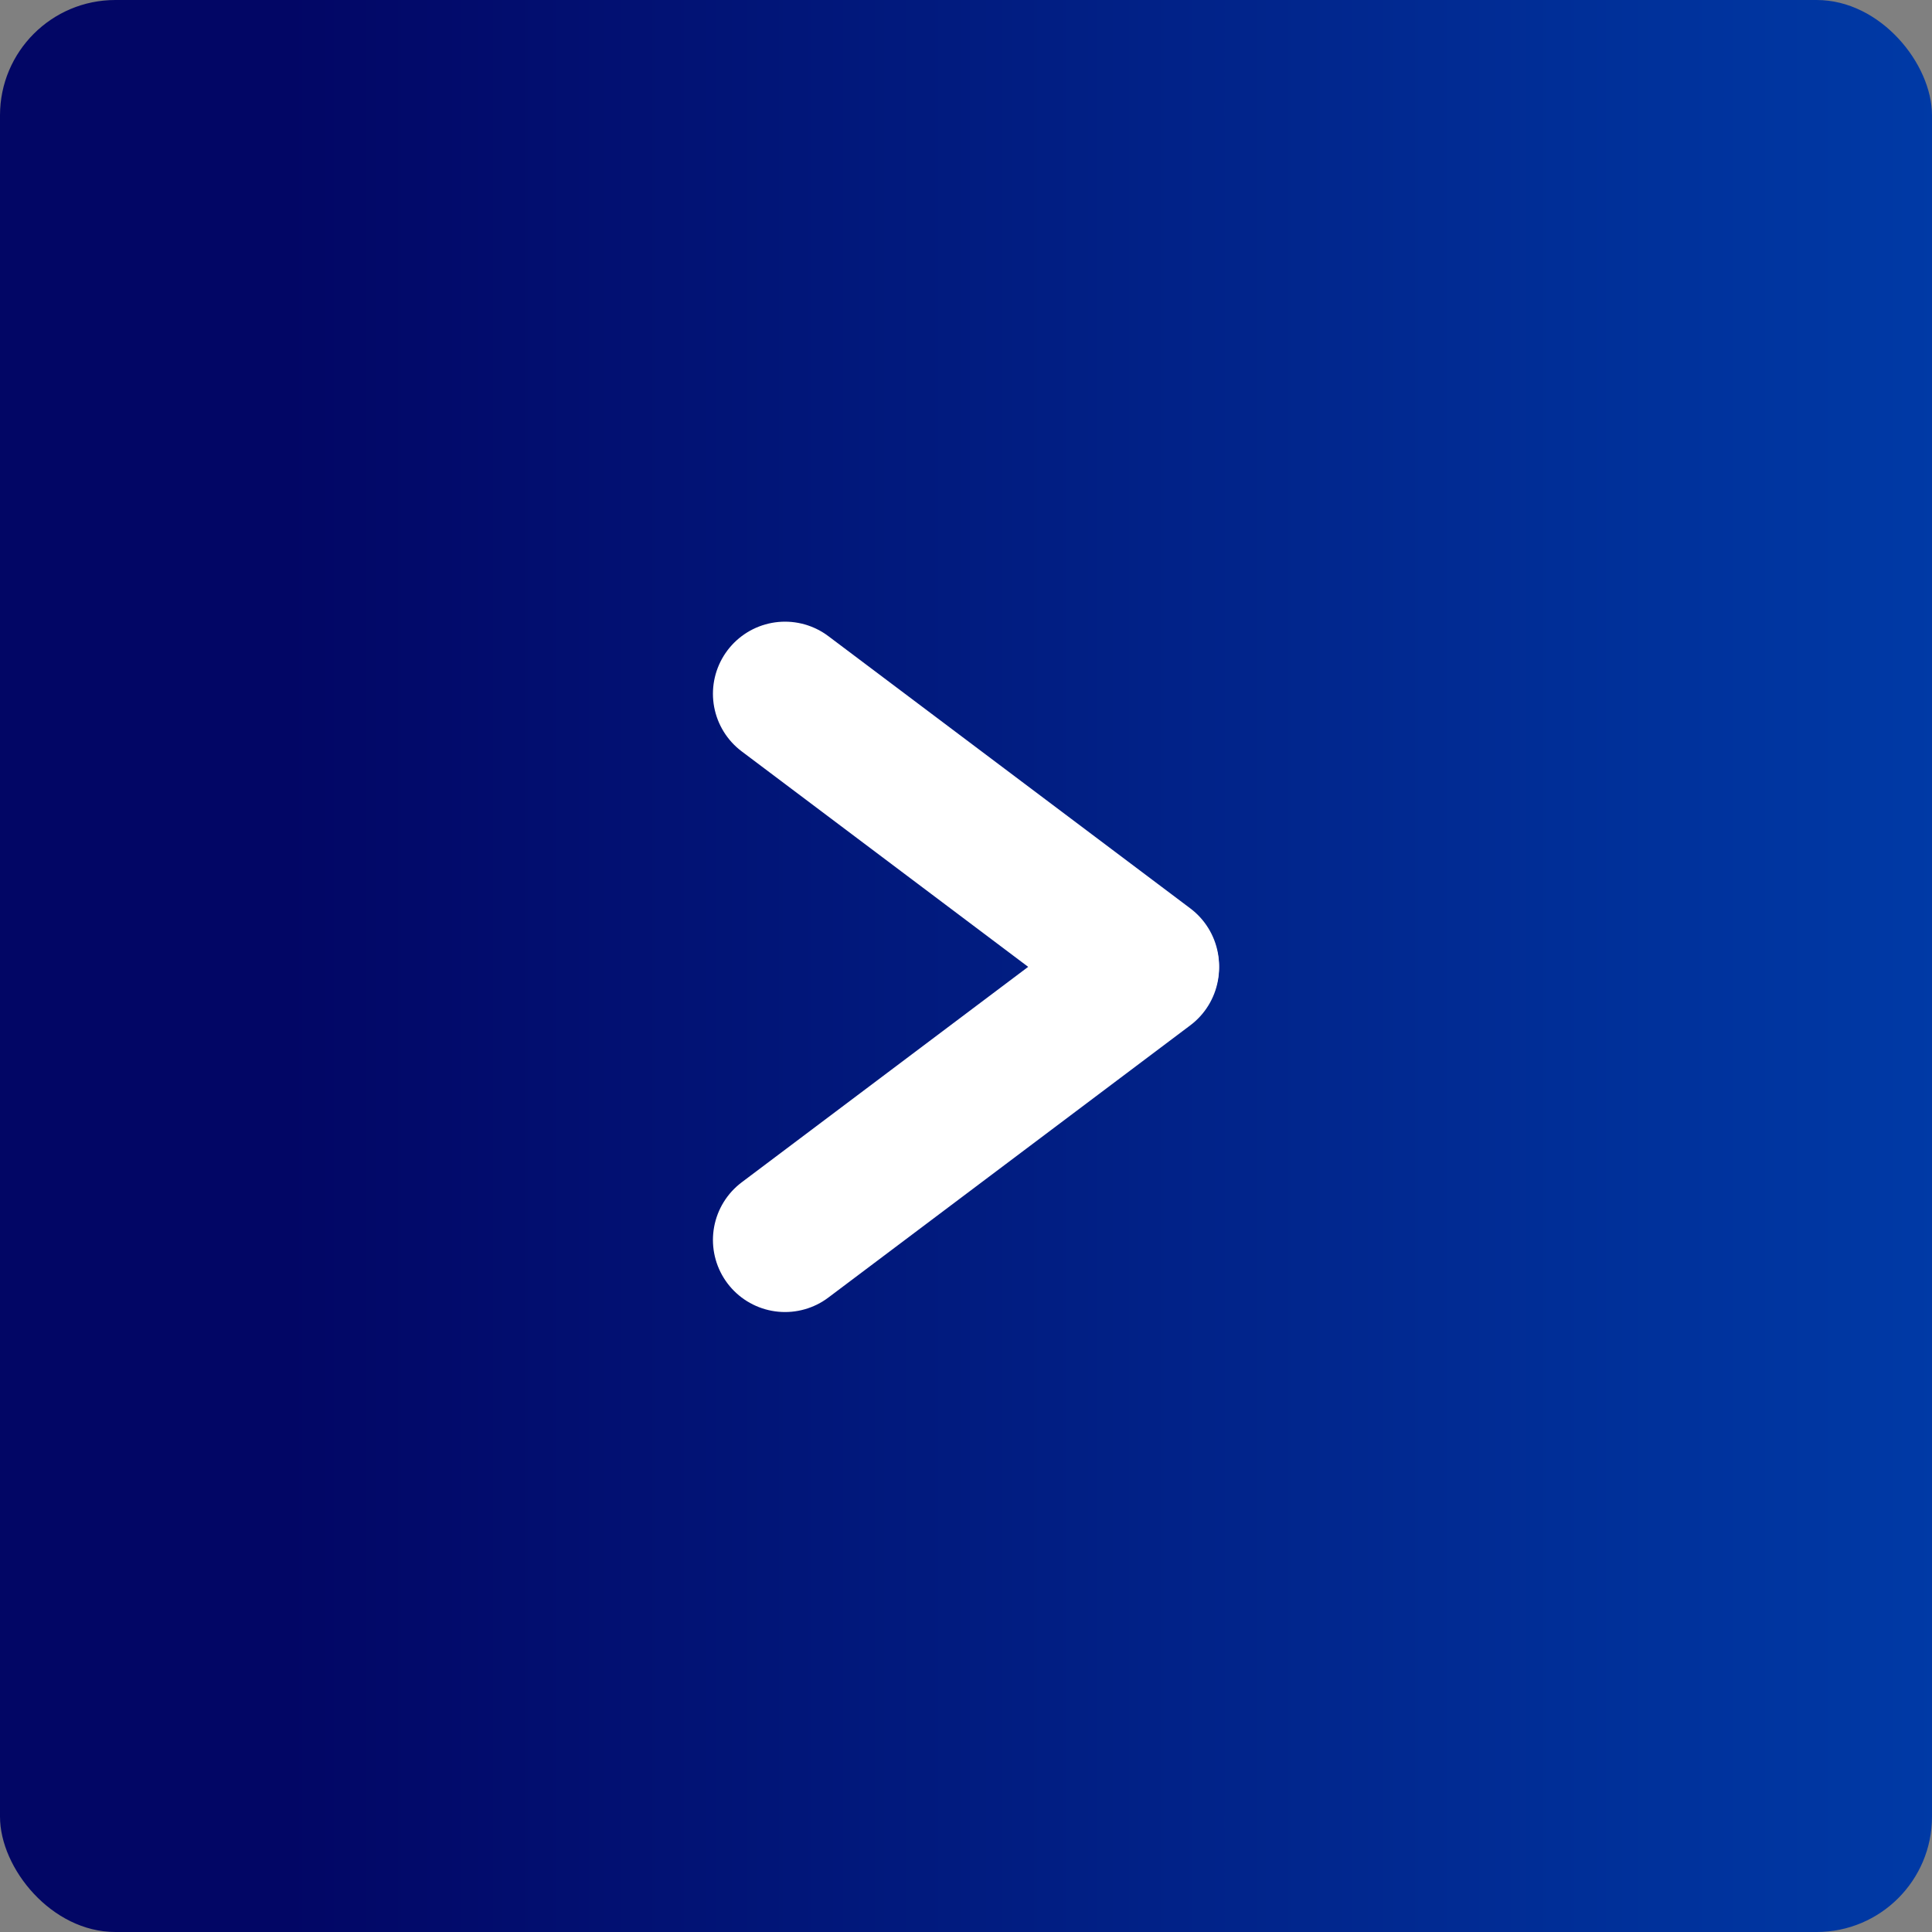
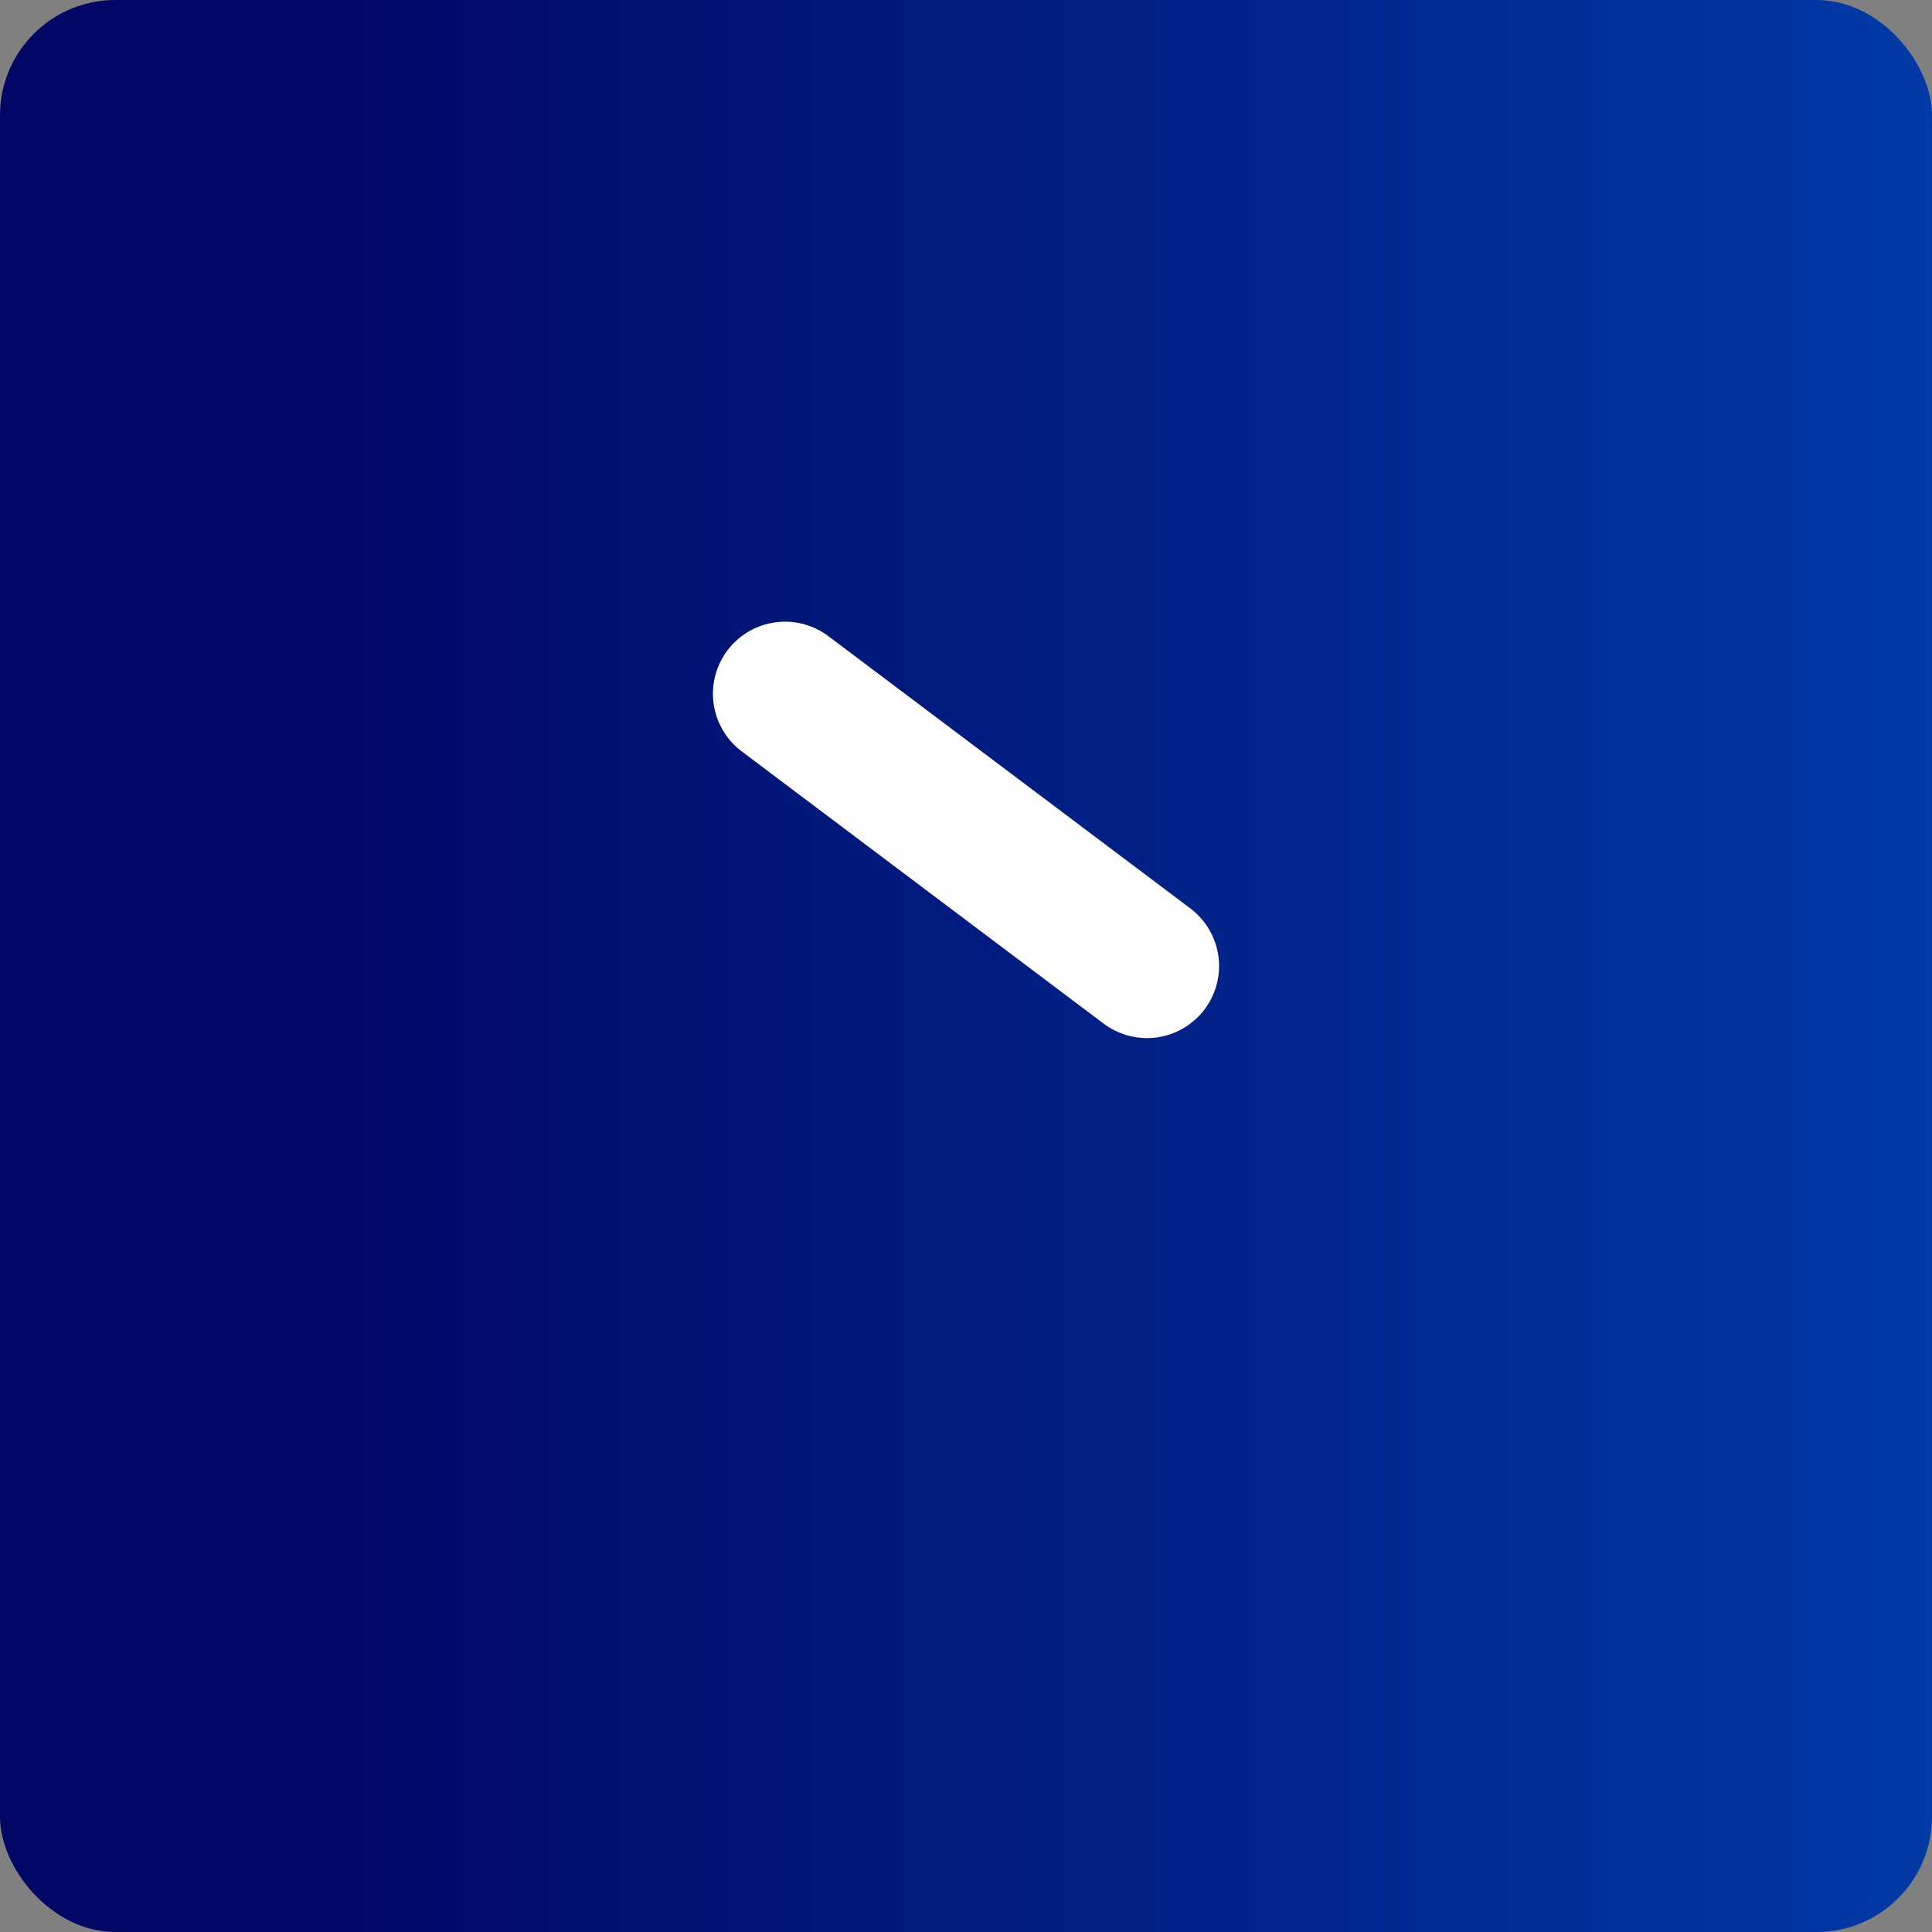
<svg xmlns="http://www.w3.org/2000/svg" width="67px" height="67px" viewBox="0 0 67 67" version="1.1">
  <rect x="0" y="0" width="67" height="67" fill="#808080" stroke="none" />
  <title>Group 6 Copy 8</title>
  <desc>Created with Sketch.</desc>
  <defs>
    <linearGradient x1="15.114%" y1="50%" x2="100%" y2="50%" id="linearGradient-1">
      <stop stop-color="#020665" offset="0%" />
      <stop stop-color="#003AA6" offset="100%" />
    </linearGradient>
  </defs>
  <g id="Design" stroke="none" stroke-width="1" fill="none" fill-rule="evenodd">
    <g id="Homepage-Design" transform="translate(-1222, -6769)">
      <g id="Group-14" transform="translate(100, 6483)">
        <g id="Group-9">
          <g id="Group-6-Copy-8" transform="translate(1122, 286)">
            <rect id="Rectangle" fill="url(#linearGradient-1)" x="0" y="0" width="67" height="67" rx="4" />
            <g id="Group-5" transform="translate(27, 24)" stroke="#FFFFFF" stroke-linecap="round" stroke-linejoin="round" stroke-width="5">
              <path d="M0.224,0.059 L12.776,9.5" id="Line" />
-               <path d="M0.224,9.559 L12.776,19" id="Line-Copy" transform="translate(6.5, 14.25) scale(-1, 1) translate(-6.5, -14.25) " />
            </g>
          </g>
        </g>
      </g>
    </g>
  </g>
</svg>